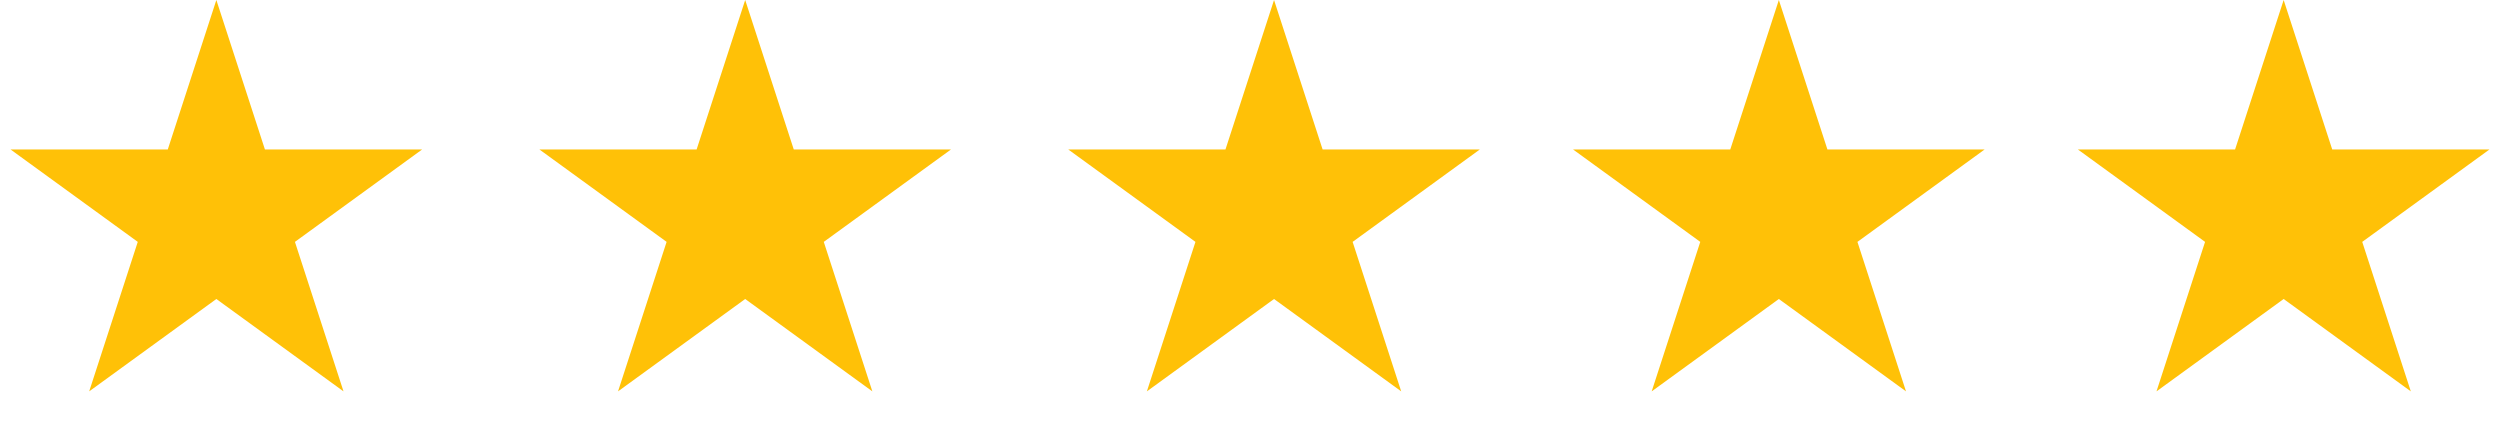
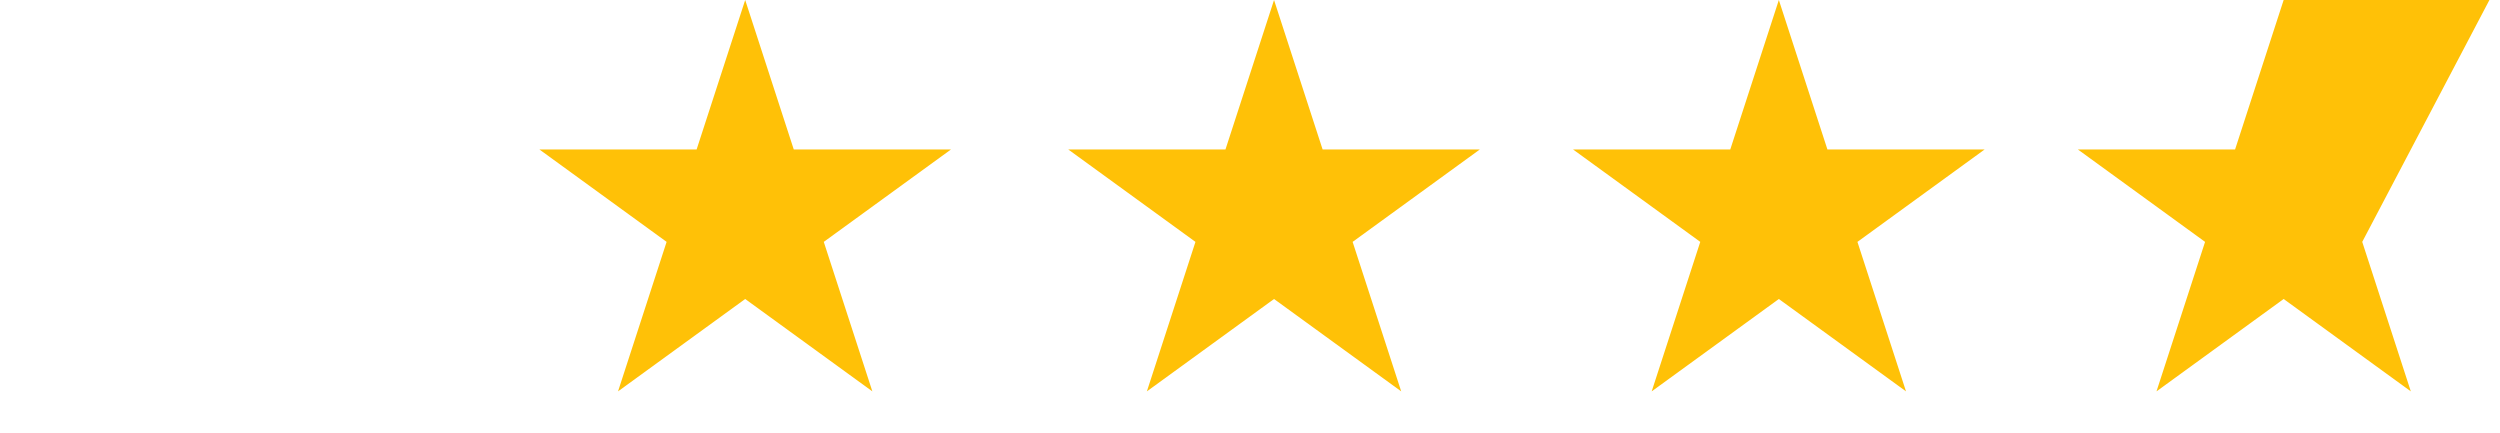
<svg xmlns="http://www.w3.org/2000/svg" width="104" height="18" viewBox="0 0 104 18" fill="none">
-   <path d="M9 0L11.021 6.219H17.559L12.269 10.062L14.29 16.281L9 12.438L3.71 16.281L5.731 10.062L0.44 6.219H6.979L9 0Z" fill="#FFC107" />
  <path d="M31 0L33.021 6.219H39.559L34.269 10.062L36.29 16.281L31 12.438L25.71 16.281L27.731 10.062L22.441 6.219H28.979L31 0Z" fill="#FFC107" />
  <path d="M53 0L55.021 6.219H61.559L56.269 10.062L58.29 16.281L53 12.438L47.71 16.281L49.731 10.062L44.441 6.219H50.979L53 0Z" fill="#FFC107" />
  <path d="M74 0L76.021 6.219H82.559L77.269 10.062L79.29 16.281L74 12.438L68.71 16.281L70.731 10.062L65.441 6.219H71.979L74 0Z" fill="#FFC107" />
-   <path d="M95 0L97.021 6.219H103.56L98.269 10.062L100.29 16.281L95 12.438L89.71 16.281L91.731 10.062L86.441 6.219H92.979L95 0Z" fill="#FFC107" />
+   <path d="M95 0H103.56L98.269 10.062L100.29 16.281L95 12.438L89.71 16.281L91.731 10.062L86.441 6.219H92.979L95 0Z" fill="#FFC107" />
</svg>